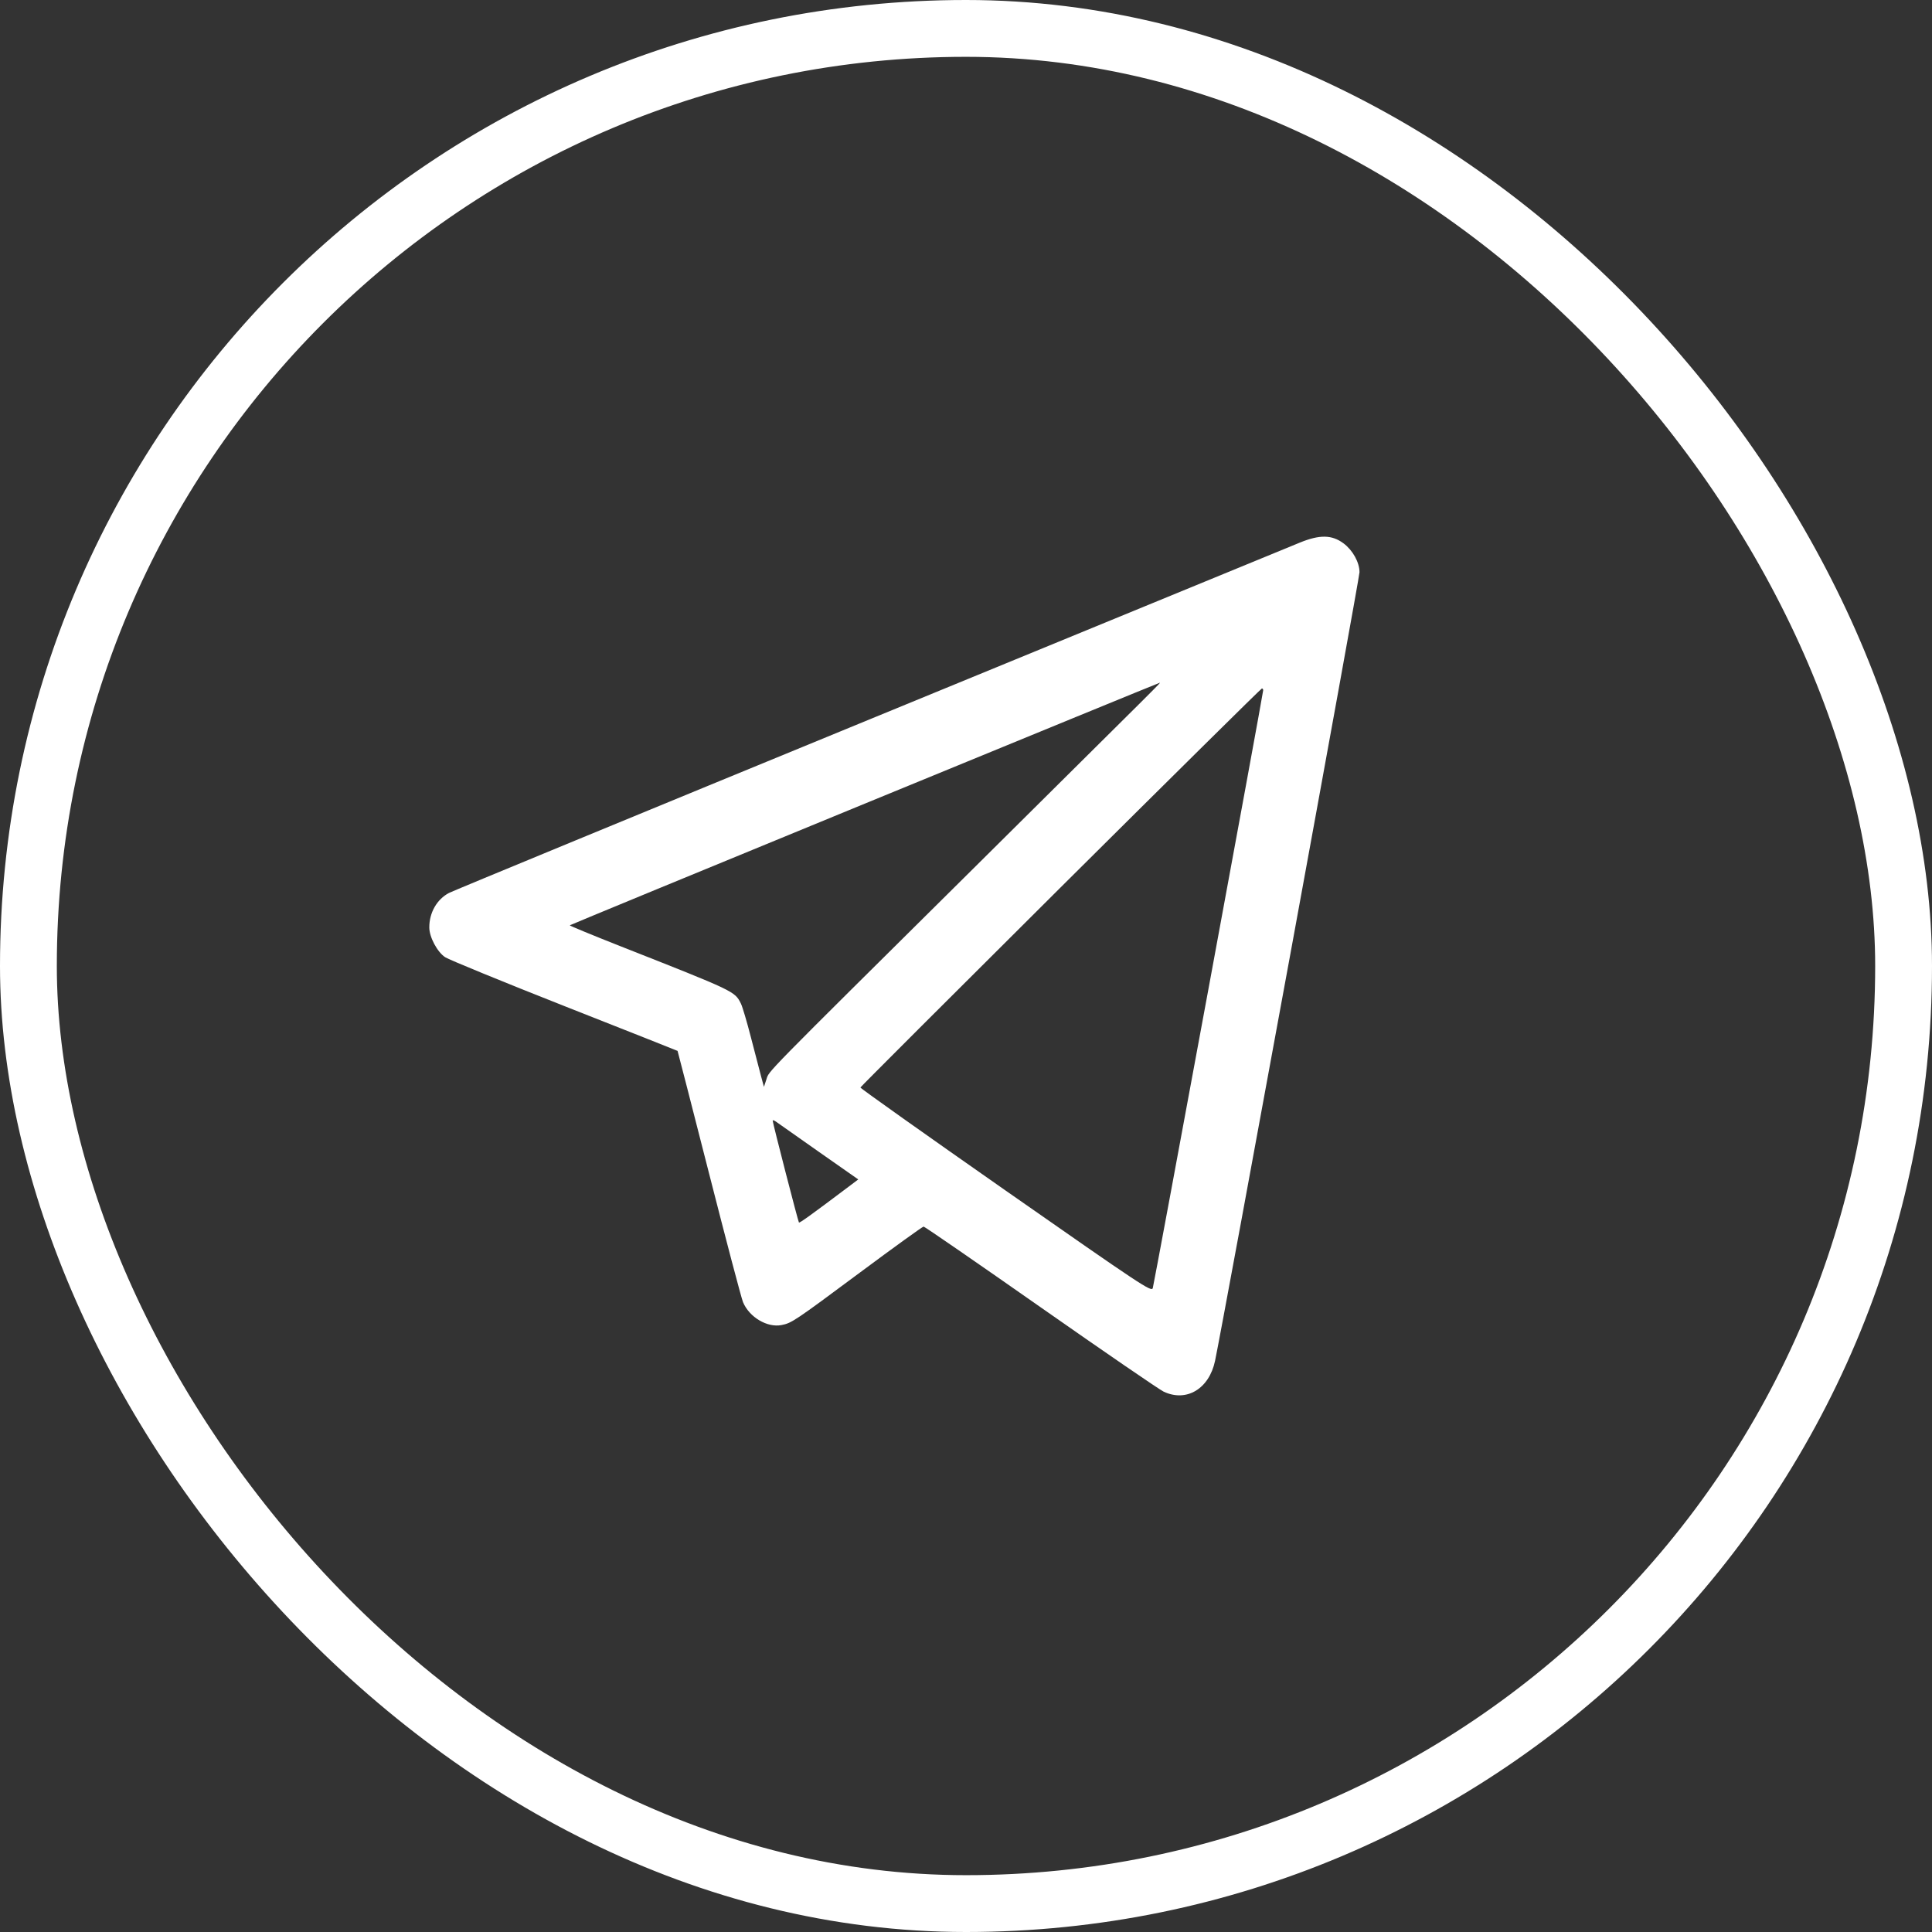
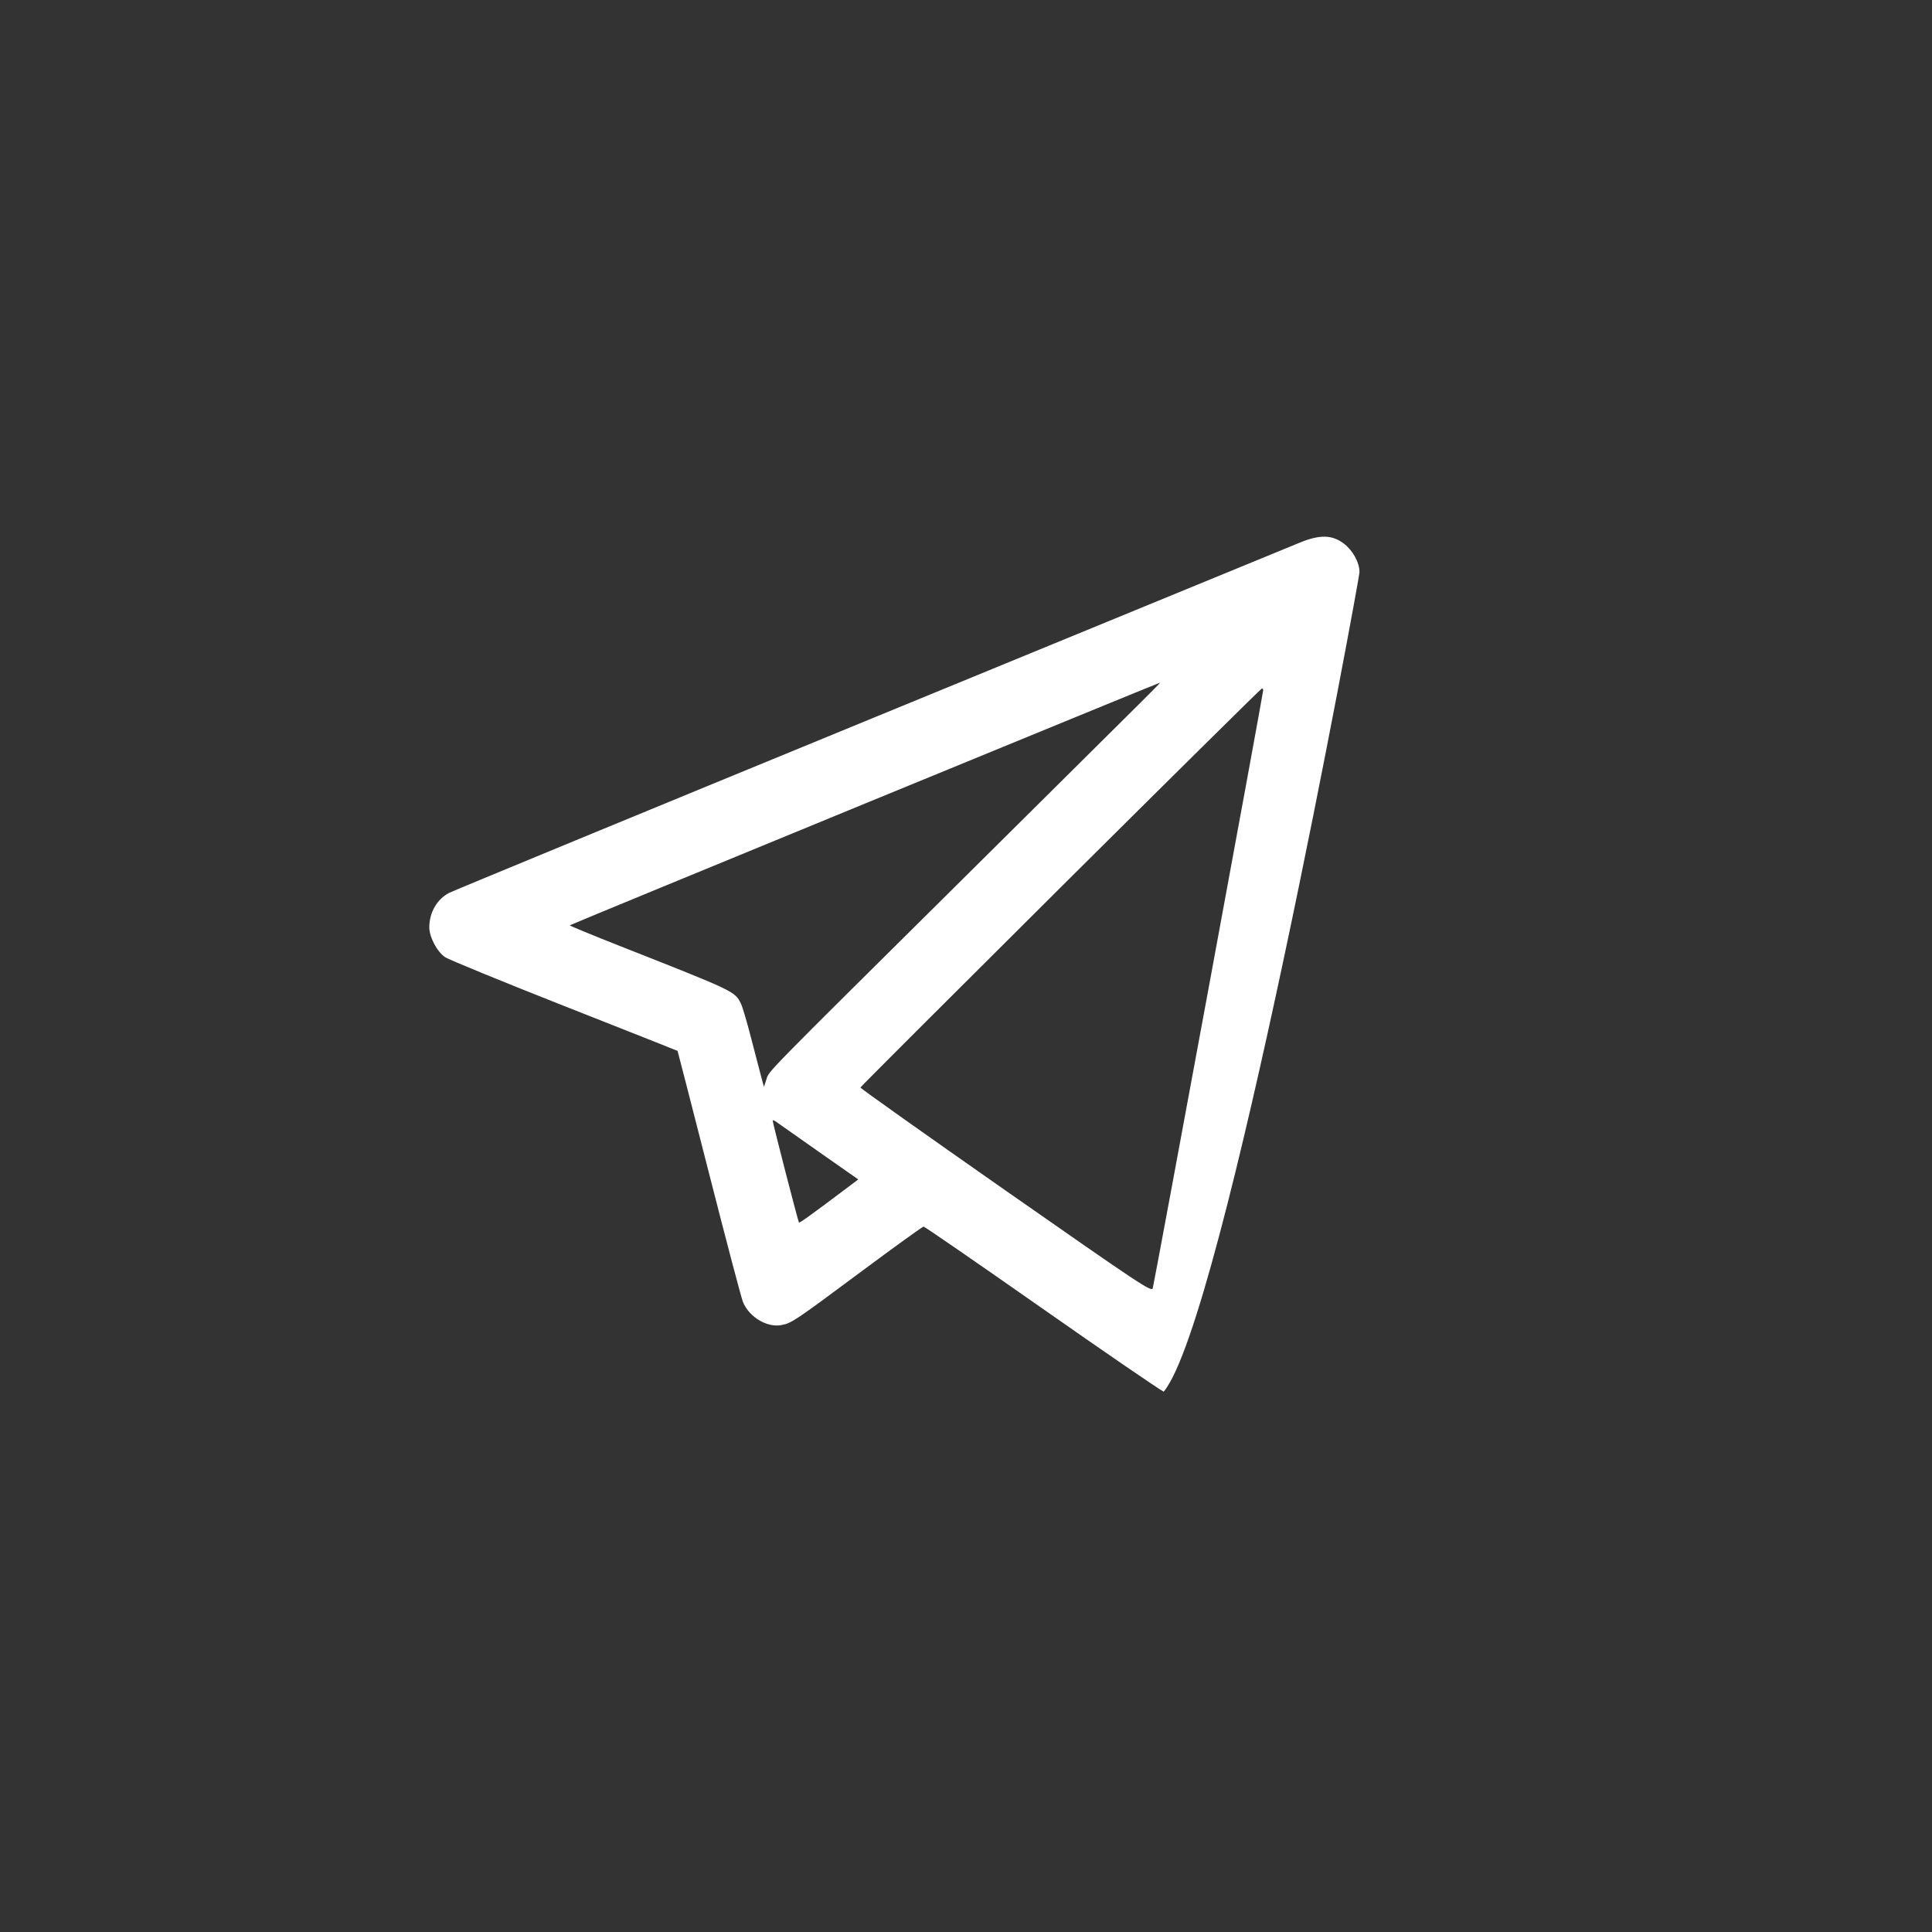
<svg xmlns="http://www.w3.org/2000/svg" width="34" height="34" viewBox="0 0 34 34" fill="none">
  <rect x="0" y="0" width="34" height="34" fill="#333333" stroke="none" />
-   <rect x="0.5" y="0.5" width="33" height="33" rx="16.5" stroke="white" />
-   <path fill-rule="evenodd" clip-rule="evenodd" d="M22.87 9.551C22.721 9.613 19.318 11.011 15.308 12.658C11.299 14.305 7.966 15.68 7.902 15.714C7.689 15.826 7.554 16.061 7.555 16.322C7.555 16.492 7.696 16.755 7.835 16.846C7.904 16.89 8.851 17.279 9.939 17.708C11.028 18.137 11.921 18.491 11.924 18.494C11.927 18.498 12.176 19.466 12.477 20.646C12.778 21.826 13.047 22.847 13.076 22.916C13.187 23.181 13.502 23.368 13.753 23.319C13.931 23.285 13.987 23.247 15.137 22.392C15.733 21.949 16.235 21.586 16.254 21.586C16.272 21.586 17.2 22.226 18.315 23.007C19.43 23.788 20.404 24.456 20.479 24.491C20.881 24.68 21.279 24.441 21.383 23.948C21.53 23.245 23.925 10.175 23.925 10.07C23.925 9.898 23.807 9.684 23.645 9.563C23.439 9.409 23.223 9.406 22.87 9.551ZM15.216 14.144C12.368 15.314 10.034 16.277 10.027 16.284C10.02 16.29 10.422 16.456 10.919 16.652C12.94 17.449 12.93 17.444 13.039 17.662C13.065 17.713 13.145 17.983 13.216 18.26C13.287 18.537 13.368 18.846 13.395 18.946L13.444 19.127L13.487 18.997C13.54 18.837 13.364 19.017 17.115 15.299C20.56 11.883 20.428 12.014 20.408 12.016C20.399 12.016 18.063 12.974 15.216 14.144ZM18.665 15.617C16.731 17.541 15.145 19.126 15.142 19.138C15.138 19.151 16.289 19.967 17.699 20.953C20.105 22.634 20.265 22.74 20.287 22.669C20.312 22.587 22.23 12.204 22.23 12.148C22.23 12.129 22.22 12.115 22.207 12.116C22.193 12.118 20.6 13.693 18.665 15.617ZM13.598 19.721C13.598 19.762 14.046 21.499 14.06 21.514C14.072 21.527 14.285 21.373 14.934 20.884L15.104 20.756L14.413 20.272C14.033 20.006 13.694 19.767 13.66 19.742C13.626 19.717 13.598 19.708 13.598 19.721Z" fill="white" />
+   <path fill-rule="evenodd" clip-rule="evenodd" d="M22.87 9.551C22.721 9.613 19.318 11.011 15.308 12.658C11.299 14.305 7.966 15.68 7.902 15.714C7.689 15.826 7.554 16.061 7.555 16.322C7.555 16.492 7.696 16.755 7.835 16.846C7.904 16.89 8.851 17.279 9.939 17.708C11.028 18.137 11.921 18.491 11.924 18.494C11.927 18.498 12.176 19.466 12.477 20.646C12.778 21.826 13.047 22.847 13.076 22.916C13.187 23.181 13.502 23.368 13.753 23.319C13.931 23.285 13.987 23.247 15.137 22.392C15.733 21.949 16.235 21.586 16.254 21.586C16.272 21.586 17.2 22.226 18.315 23.007C19.43 23.788 20.404 24.456 20.479 24.491C21.53 23.245 23.925 10.175 23.925 10.07C23.925 9.898 23.807 9.684 23.645 9.563C23.439 9.409 23.223 9.406 22.87 9.551ZM15.216 14.144C12.368 15.314 10.034 16.277 10.027 16.284C10.02 16.29 10.422 16.456 10.919 16.652C12.94 17.449 12.93 17.444 13.039 17.662C13.065 17.713 13.145 17.983 13.216 18.26C13.287 18.537 13.368 18.846 13.395 18.946L13.444 19.127L13.487 18.997C13.54 18.837 13.364 19.017 17.115 15.299C20.56 11.883 20.428 12.014 20.408 12.016C20.399 12.016 18.063 12.974 15.216 14.144ZM18.665 15.617C16.731 17.541 15.145 19.126 15.142 19.138C15.138 19.151 16.289 19.967 17.699 20.953C20.105 22.634 20.265 22.74 20.287 22.669C20.312 22.587 22.23 12.204 22.23 12.148C22.23 12.129 22.22 12.115 22.207 12.116C22.193 12.118 20.6 13.693 18.665 15.617ZM13.598 19.721C13.598 19.762 14.046 21.499 14.06 21.514C14.072 21.527 14.285 21.373 14.934 20.884L15.104 20.756L14.413 20.272C14.033 20.006 13.694 19.767 13.66 19.742C13.626 19.717 13.598 19.708 13.598 19.721Z" fill="white" />
</svg>